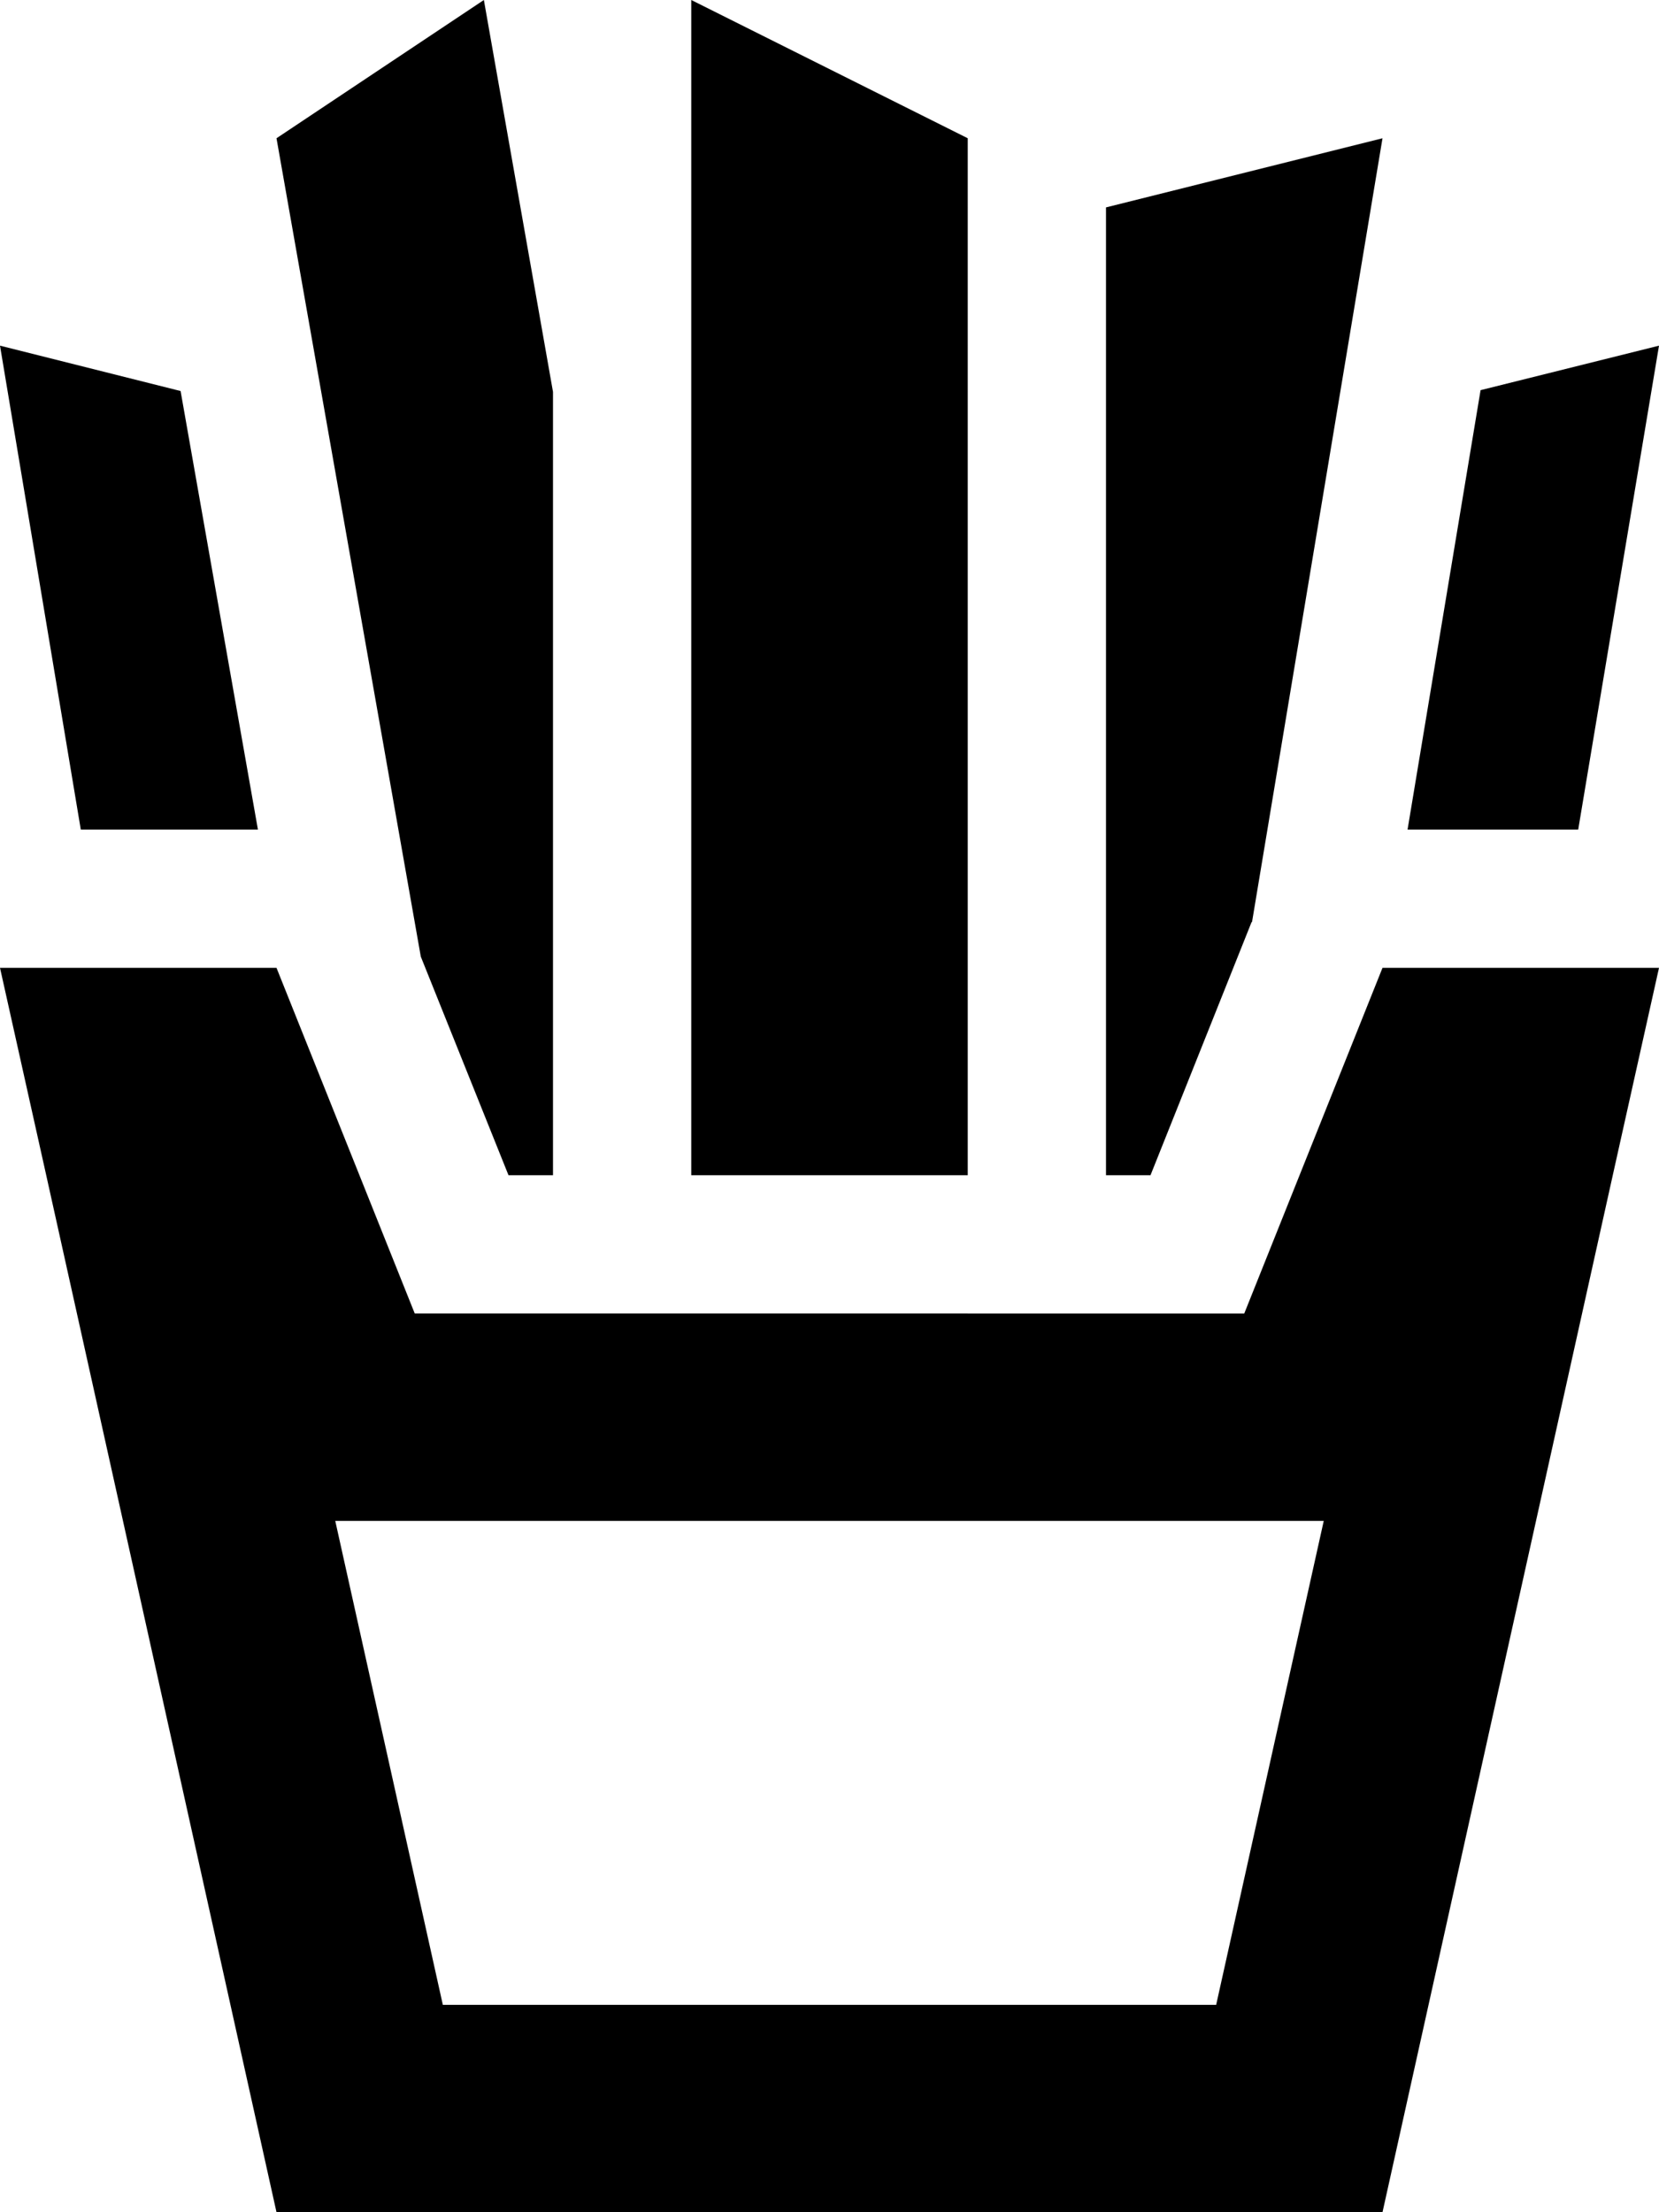
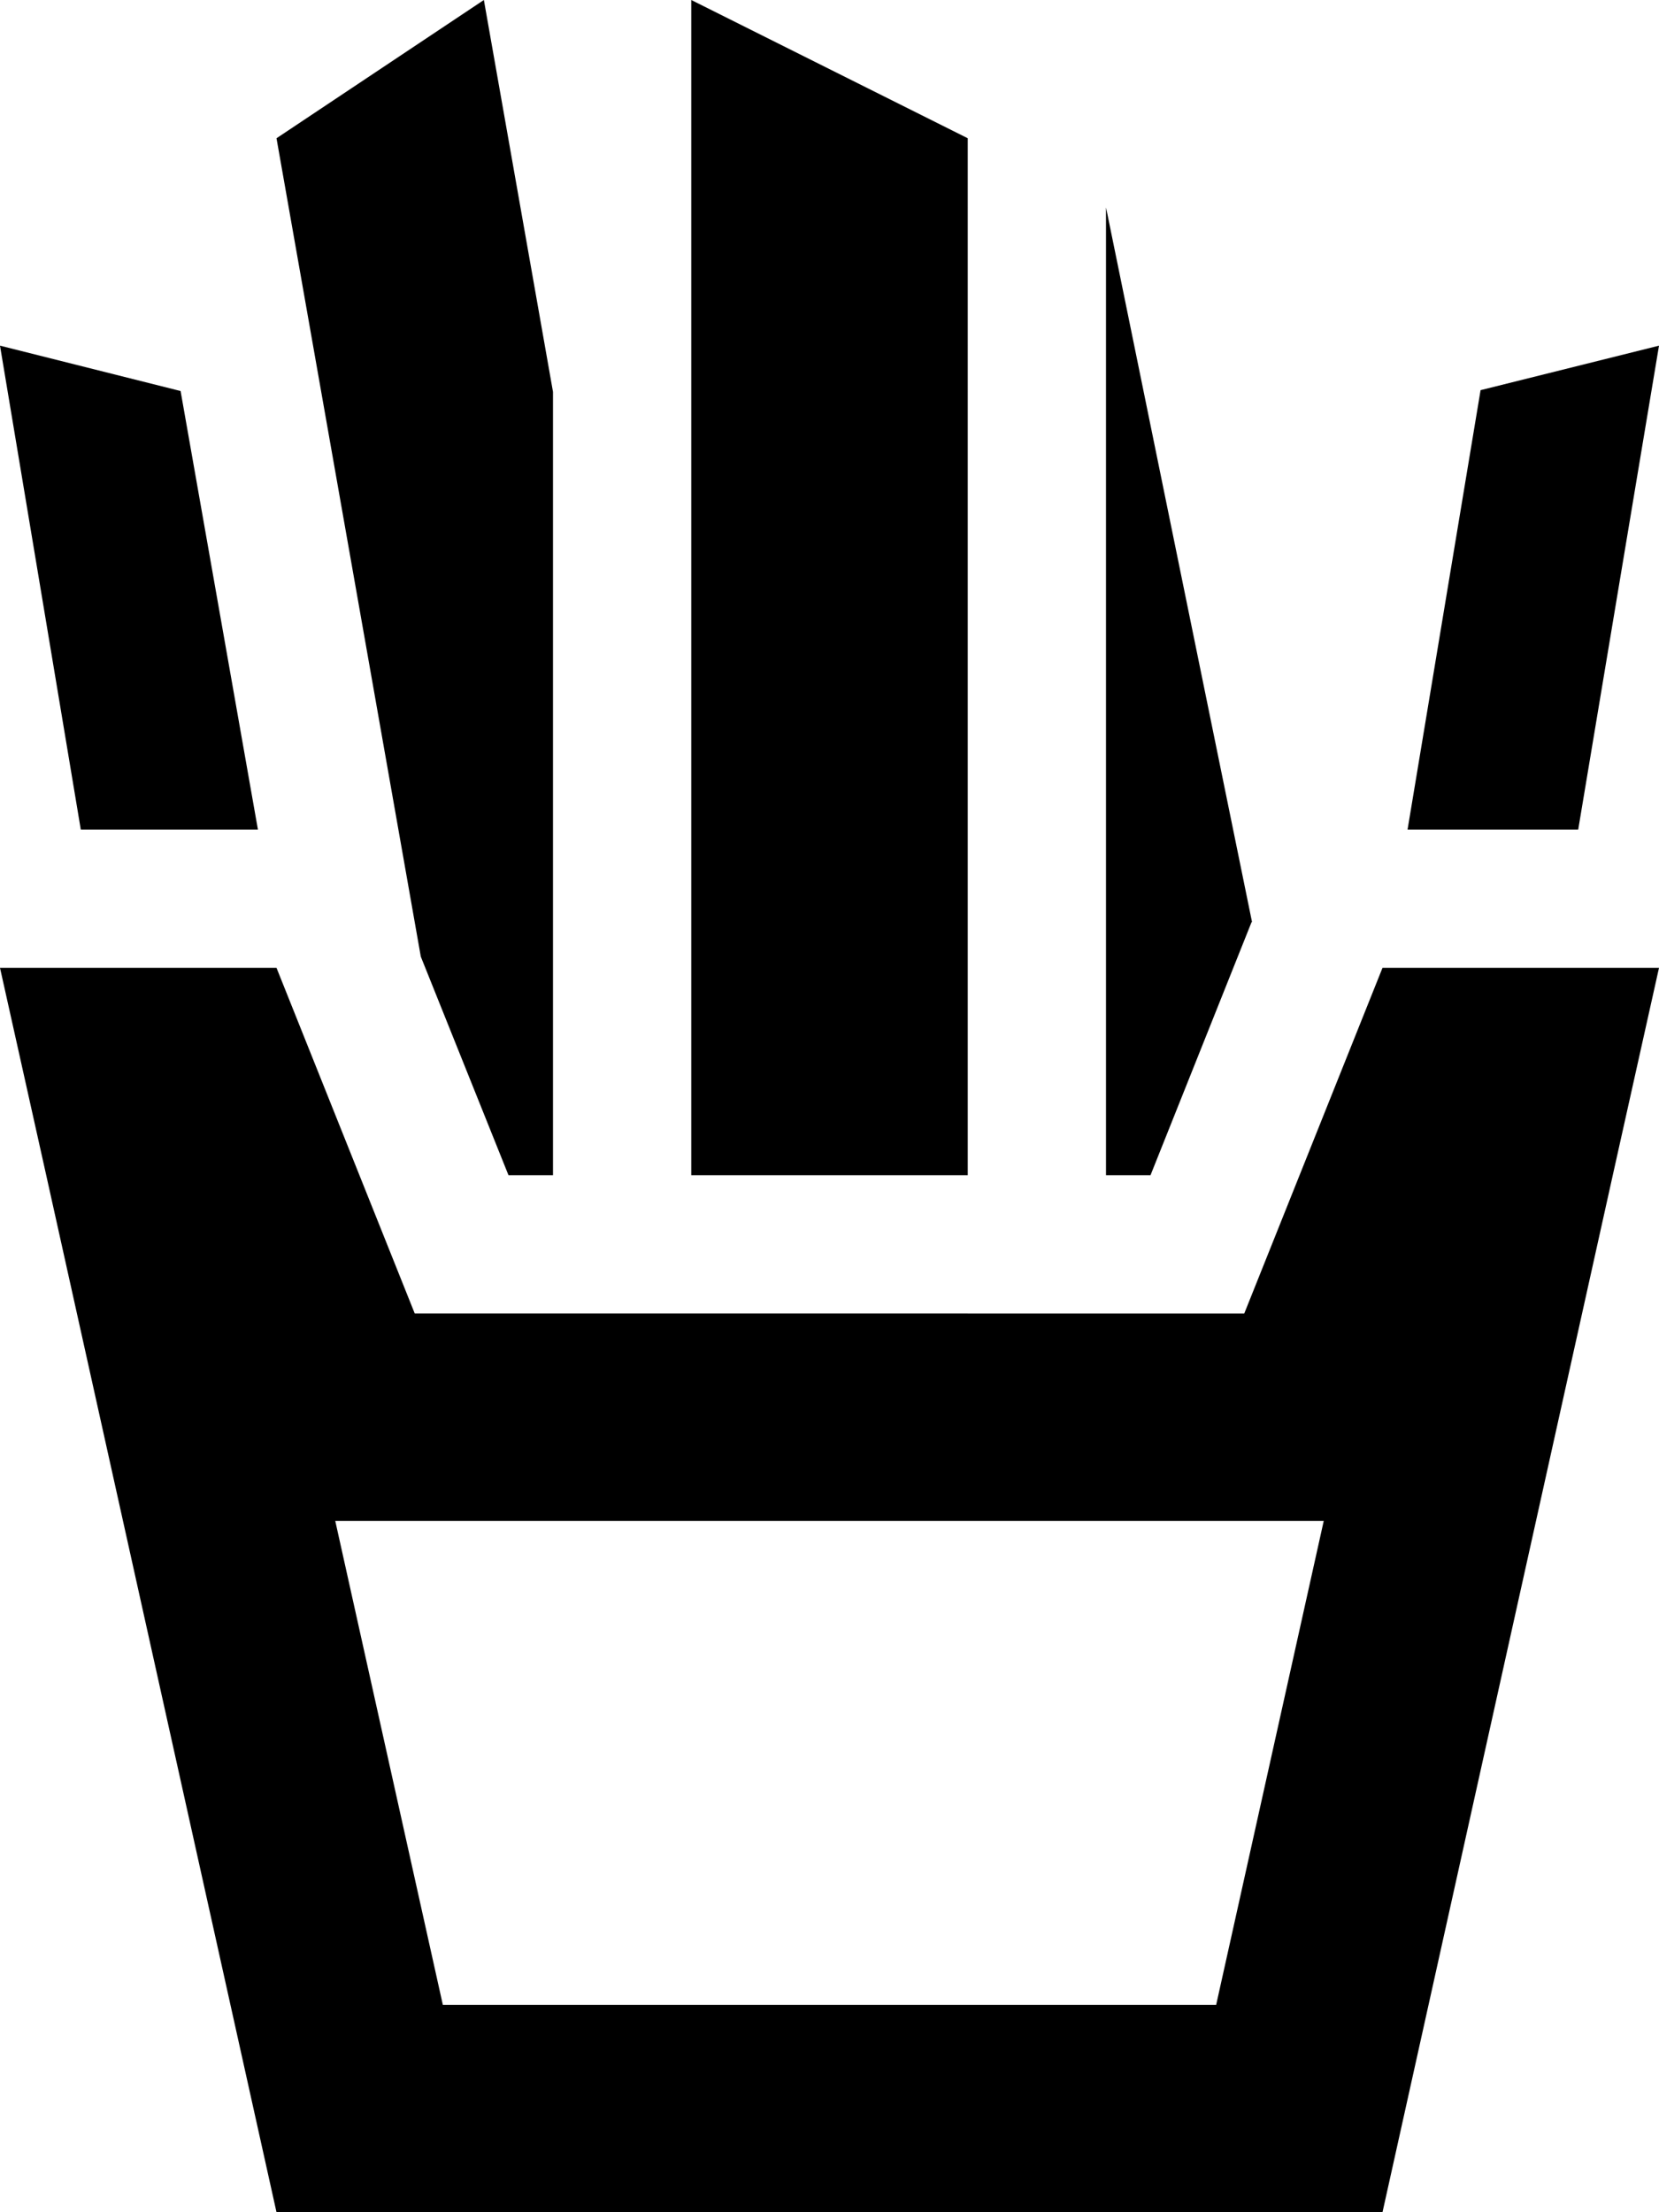
<svg xmlns="http://www.w3.org/2000/svg" viewBox="0 0 384 512">
-   <path d="M97.4 221.4L64 32 112 0l16 90.7V272H117.7L97.4 221.4zM59.7 192H18.7L0 80 41.8 90.5 59.7 192zm305.6 0H325.8L342.7 90.3 384 80 365.3 192zm-75.6 21.4L266.3 272H256V48l64-16L289.8 213.4zM224 272H160V0l64 32V240v32zM64 224l32 80H288l32-80h14.8H384l-10.7 48L320 512H64L10.7 272 0 224H49.2 64zM288 352H96 77.6l24.9 112h179l24.9-112H288z" />
+   <path d="M97.4 221.4L64 32 112 0l16 90.7V272H117.7L97.4 221.4zM59.7 192H18.7L0 80 41.8 90.5 59.7 192zm305.6 0H325.8L342.7 90.3 384 80 365.3 192zm-75.6 21.4L266.3 272H256V48L289.8 213.4zM224 272H160V0l64 32V240v32zM64 224l32 80H288l32-80h14.8H384l-10.7 48L320 512H64L10.7 272 0 224H49.2 64zM288 352H96 77.6l24.9 112h179l24.9-112H288z" />
</svg>